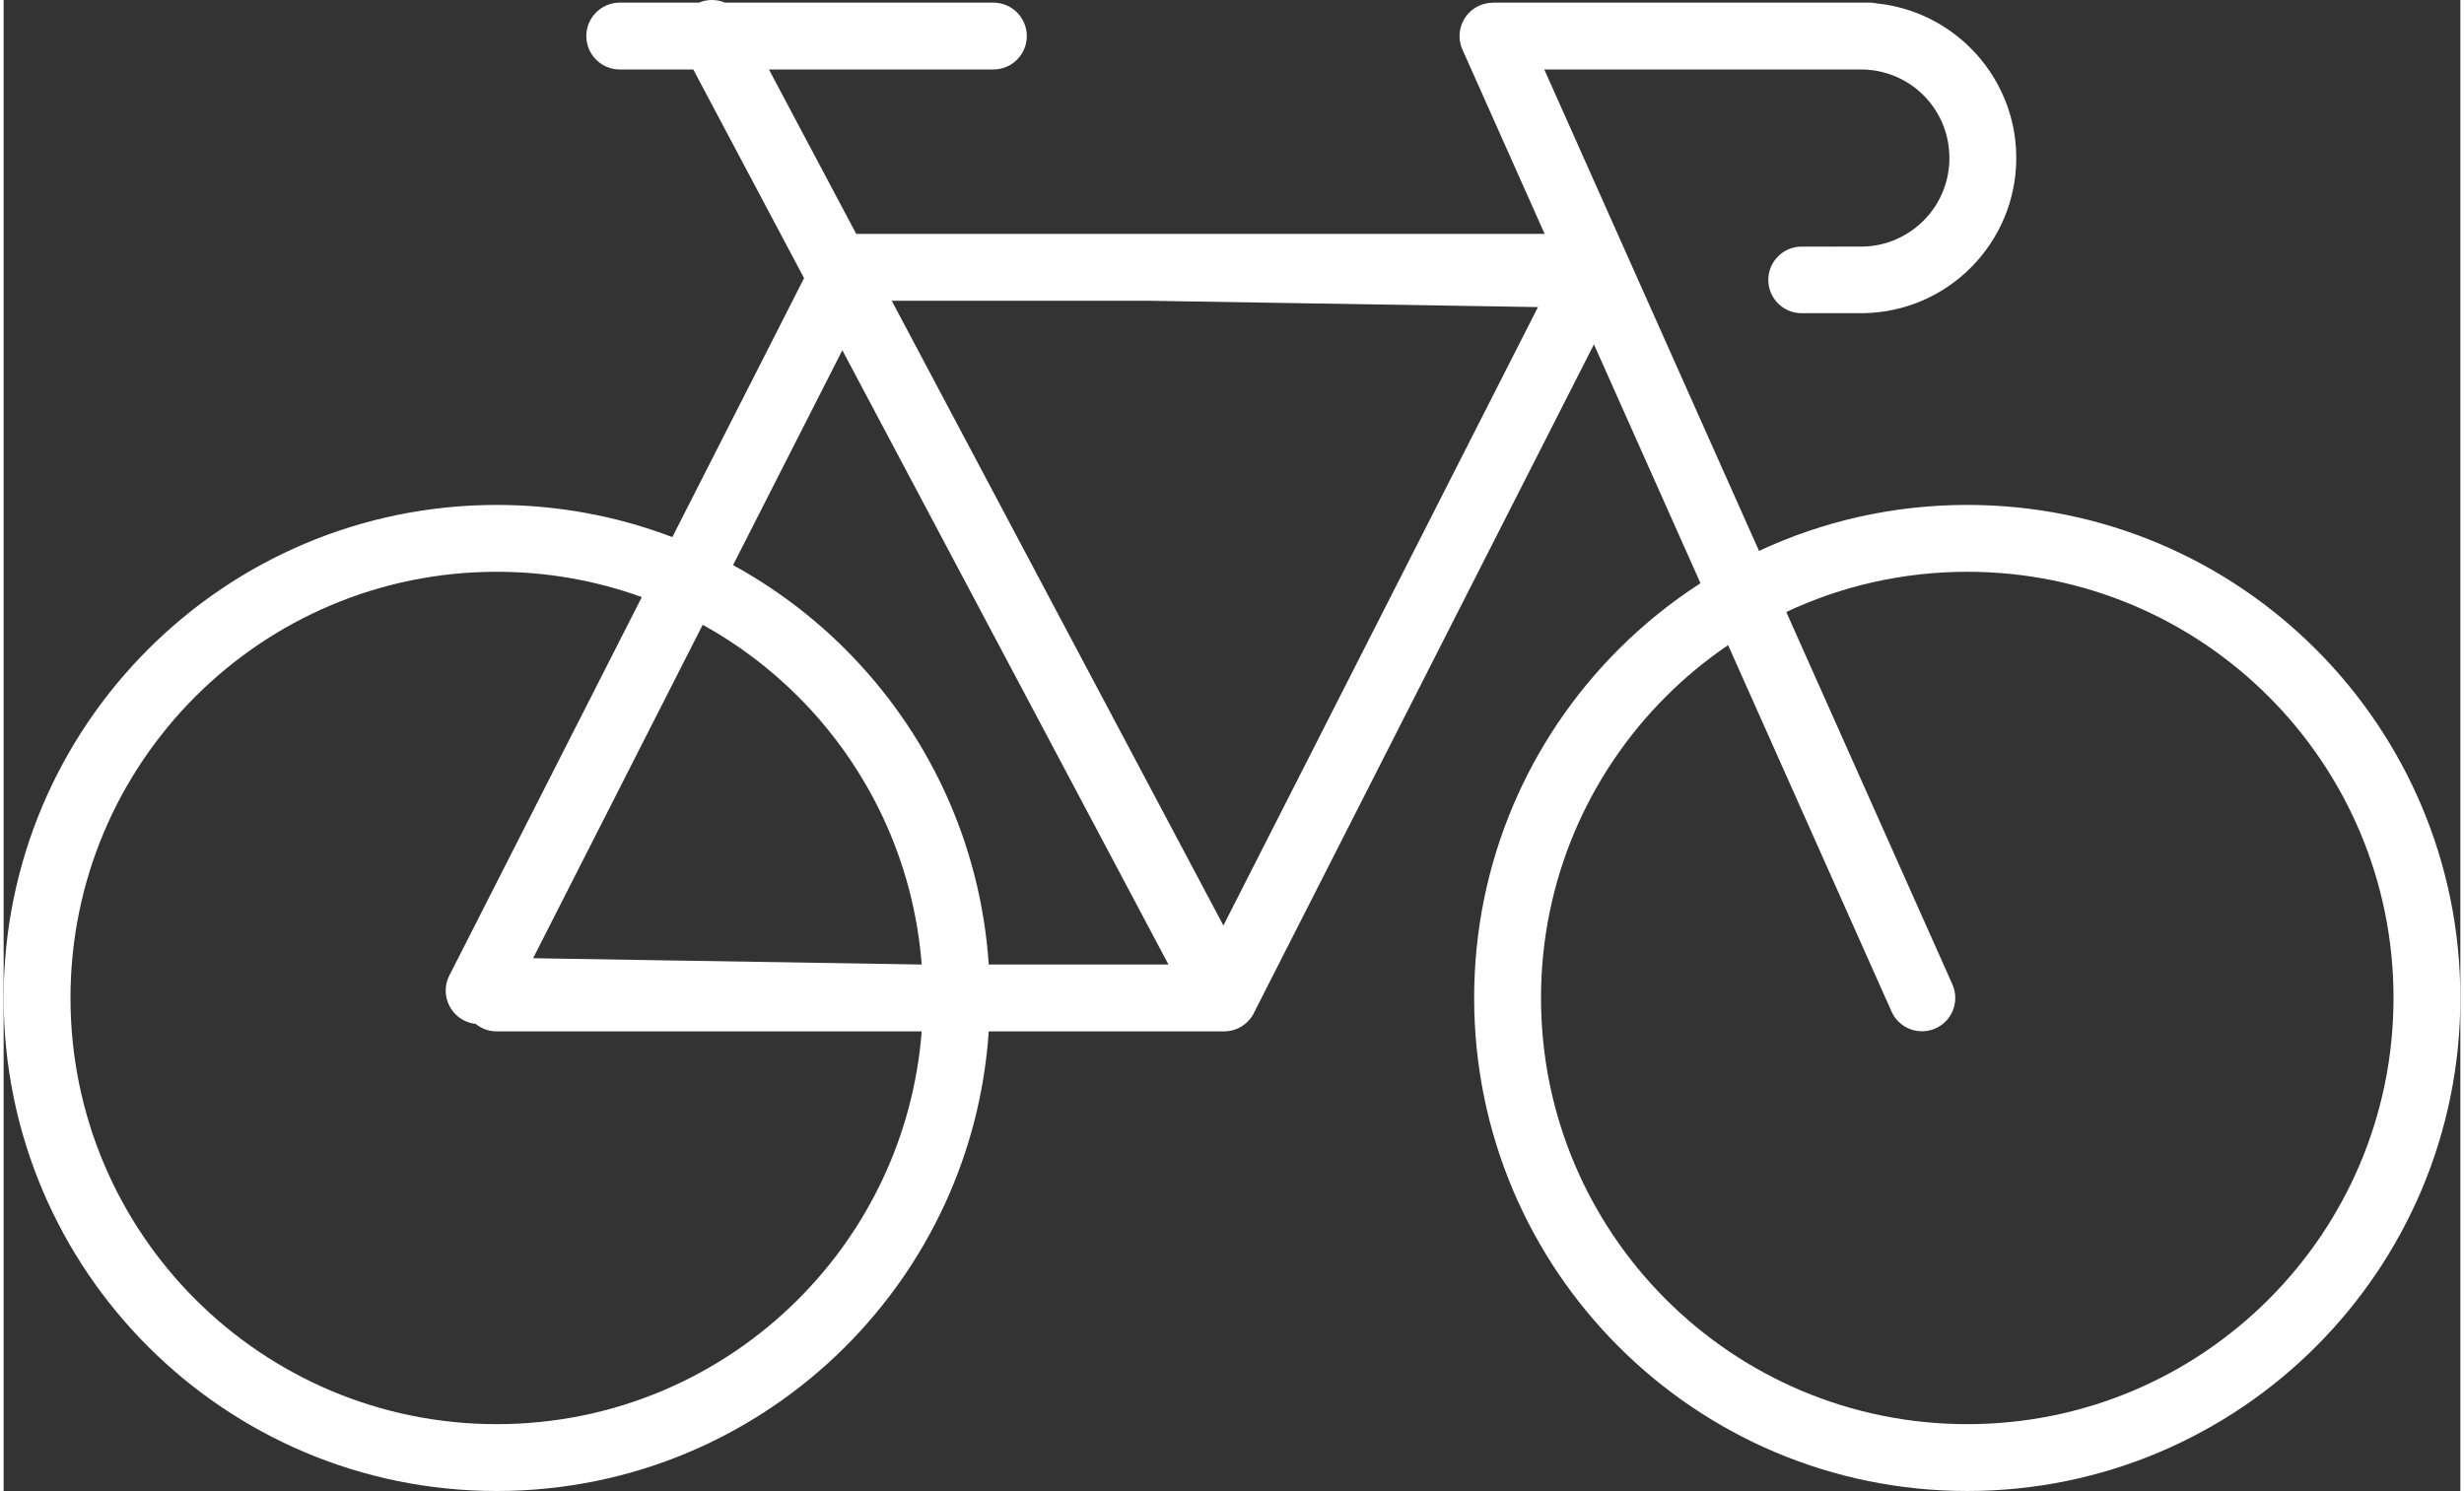
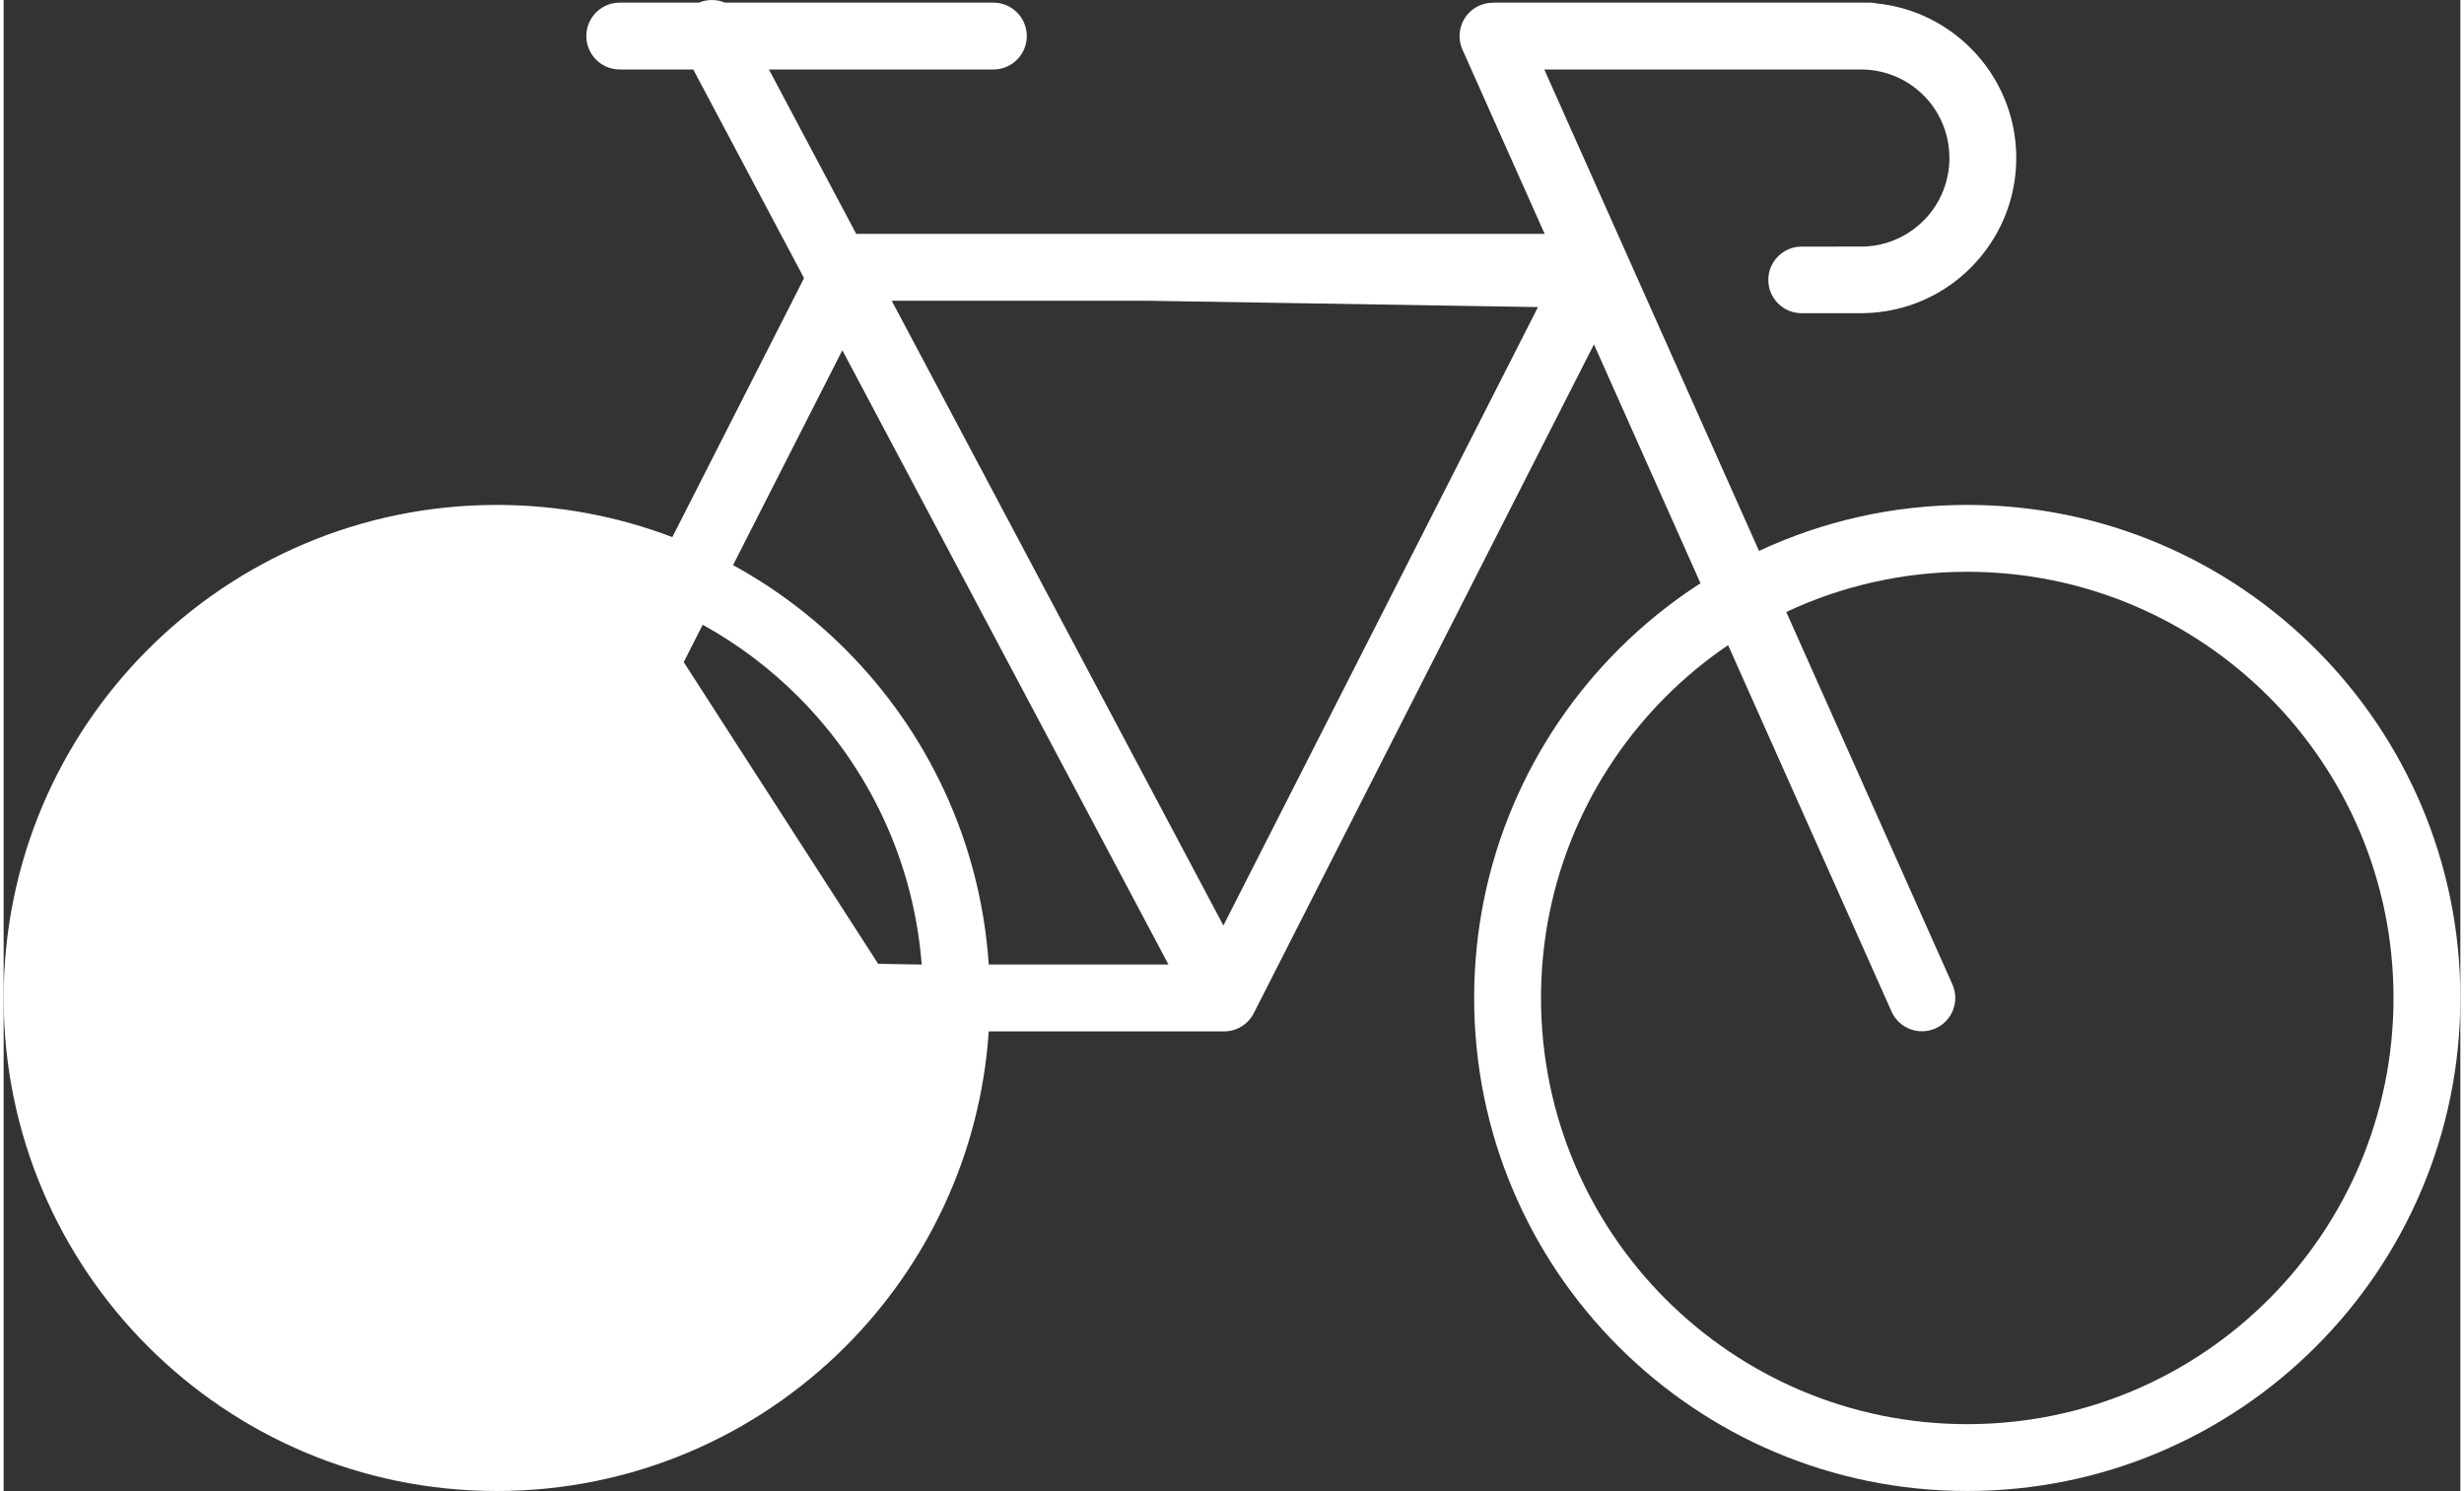
<svg xmlns="http://www.w3.org/2000/svg" xml:space="preserve" width="846px" height="512px" version="1.1" style="shape-rendering:geometricPrecision; text-rendering:geometricPrecision; image-rendering:optimizeQuality; fill-rule:evenodd; clip-rule:evenodd" viewBox="0 0 171.948 104.371">
  <rect x="0" y="0" width="171.948" height="104.371" fill="#333333" stroke="none" />
  <defs>
    <style type="text/css"> .fil0 {fill:white;fill-rule:nonzero} </style>
  </defs>
  <g id="Capa_x0020_1">
-     <path class="fil0" d="M111.307 24.107l-23.759 46.718c-0.368,0.81 -1.184,1.373 -2.131,1.373l-16.469 0c-0.576,8.598 -4.3,16.334 -10.031,22.064 -6.245,6.246 -14.874,10.109 -24.404,10.109 -9.53,0 -18.159,-3.863 -24.404,-10.109 -6.246,-6.245 -10.109,-14.874 -10.109,-24.404 0,-9.53 3.863,-18.158 10.109,-24.404 6.246,-6.246 14.874,-10.109 24.404,-10.109 4.329,0 8.472,0.798 12.29,2.253l9.219 -18.128 -7.754 -14.606 -5.145 0c-1.292,0 -2.34,-1.048 -2.34,-2.34 0,-1.292 1.048,-2.34 2.34,-2.34l5.544 0c0.598,-0.253 1.251,-0.238 1.817,0l18.789 0c1.292,0 2.339,1.048 2.339,2.34 0,1.292 -1.047,2.34 -2.339,2.34l-15.709 0 6.11 11.51 48.183 0 -5.753 -12.9c-0.525,-1.175 0.003,-2.555 1.179,-3.08 0.309,-0.137 0.632,-0.203 0.951,-0.202l0 -0.008 25.757 0 0.609 0c0.18,0 0.355,0.02 0.524,0.059 2.544,0.264 4.831,1.41 6.548,3.126l0.009 0.009c1.967,1.968 3.185,4.684 3.185,7.681 0,2.956 -1.189,5.644 -3.116,7.61 -1.921,1.961 -4.589,3.196 -7.551,3.253l-4.358 0.002c-1.287,0 -2.33,-1.043 -2.33,-2.33 0,-1.287 1.043,-2.331 2.33,-2.331l4.284 -0.001c1.678,-0.033 3.197,-0.741 4.298,-1.865 1.091,-1.112 1.763,-2.643 1.763,-4.338 0,-1.715 -0.691,-3.265 -1.809,-4.386 -1.121,-1.118 -2.671,-1.809 -4.386,-1.809l-22.16 0 15.03 33.701c4.428,-2.066 9.366,-3.22 14.574,-3.22 9.53,0 18.159,3.863 24.404,10.109 6.246,6.245 10.109,14.874 10.109,24.404 0,9.53 -3.863,18.159 -10.109,24.404 -6.245,6.246 -14.874,10.109 -24.404,10.109 -9.53,0 -18.159,-3.863 -24.404,-10.109 -6.246,-6.245 -10.109,-14.874 -10.109,-24.404 0,-9.53 3.863,-18.158 10.109,-24.404 1.737,-1.737 3.659,-3.29 5.733,-4.627l-7.457 -16.72zm25.088 44.8c0.524,1.176 -0.003,2.556 -1.179,3.08 -1.176,0.525 -2.555,-0.003 -3.08,-1.178l-11.44 -25.65c-1.565,1.063 -3.024,2.27 -4.357,3.603 -5.398,5.399 -8.737,12.858 -8.737,21.096 0,8.238 3.339,15.698 8.737,21.096 5.398,5.398 12.858,8.738 21.096,8.738 8.238,0 15.698,-3.339 21.096,-8.738 5.399,-5.398 8.738,-12.858 8.738,-21.096 0,-8.238 -3.34,-15.698 -8.738,-21.096 -5.398,-5.398 -12.858,-8.737 -21.096,-8.737 -4.529,0 -8.822,1.009 -12.667,2.815l11.627 26.067zm-72.139 3.291l-29.743 0c-0.56,0 -1.075,-0.197 -1.478,-0.526 -0.276,-0.029 -0.552,-0.108 -0.815,-0.242 -1.15,-0.585 -1.609,-1.993 -1.024,-3.144l13.471 -26.489c-3.169,-1.147 -6.588,-1.772 -10.154,-1.772 -8.238,0 -15.697,3.339 -21.096,8.737 -5.398,5.399 -8.738,12.858 -8.738,21.096 0,8.238 3.34,15.698 8.738,21.096 5.398,5.398 12.858,8.738 21.096,8.738 8.238,0 15.698,-3.339 21.096,-8.738 4.882,-4.882 8.08,-11.45 8.647,-18.756zm-13.204 -32.639c2.899,1.586 5.546,3.576 7.865,5.895 5.73,5.73 9.455,13.466 10.031,22.064l12.579 0 -22.826 -43.001 -7.649 15.042zm4.557 9.203c-1.972,-1.972 -4.219,-3.669 -6.68,-5.029l-11.871 23.343 27.198 0.441c-0.567,-7.305 -3.765,-13.873 -8.647,-18.755zm6.549 -27.709l23.214 43.734 22.017 -43.291 -27.279 -0.443 -17.952 0z" />
+     <path class="fil0" d="M111.307 24.107l-23.759 46.718c-0.368,0.81 -1.184,1.373 -2.131,1.373l-16.469 0c-0.576,8.598 -4.3,16.334 -10.031,22.064 -6.245,6.246 -14.874,10.109 -24.404,10.109 -9.53,0 -18.159,-3.863 -24.404,-10.109 -6.246,-6.245 -10.109,-14.874 -10.109,-24.404 0,-9.53 3.863,-18.158 10.109,-24.404 6.246,-6.246 14.874,-10.109 24.404,-10.109 4.329,0 8.472,0.798 12.29,2.253l9.219 -18.128 -7.754 -14.606 -5.145 0c-1.292,0 -2.34,-1.048 -2.34,-2.34 0,-1.292 1.048,-2.34 2.34,-2.34l5.544 0c0.598,-0.253 1.251,-0.238 1.817,0l18.789 0c1.292,0 2.339,1.048 2.339,2.34 0,1.292 -1.047,2.34 -2.339,2.34l-15.709 0 6.11 11.51 48.183 0 -5.753 -12.9c-0.525,-1.175 0.003,-2.555 1.179,-3.08 0.309,-0.137 0.632,-0.203 0.951,-0.202l0 -0.008 25.757 0 0.609 0c0.18,0 0.355,0.02 0.524,0.059 2.544,0.264 4.831,1.41 6.548,3.126l0.009 0.009c1.967,1.968 3.185,4.684 3.185,7.681 0,2.956 -1.189,5.644 -3.116,7.61 -1.921,1.961 -4.589,3.196 -7.551,3.253l-4.358 0.002c-1.287,0 -2.33,-1.043 -2.33,-2.33 0,-1.287 1.043,-2.331 2.33,-2.331l4.284 -0.001c1.678,-0.033 3.197,-0.741 4.298,-1.865 1.091,-1.112 1.763,-2.643 1.763,-4.338 0,-1.715 -0.691,-3.265 -1.809,-4.386 -1.121,-1.118 -2.671,-1.809 -4.386,-1.809l-22.16 0 15.03 33.701c4.428,-2.066 9.366,-3.22 14.574,-3.22 9.53,0 18.159,3.863 24.404,10.109 6.246,6.245 10.109,14.874 10.109,24.404 0,9.53 -3.863,18.159 -10.109,24.404 -6.245,6.246 -14.874,10.109 -24.404,10.109 -9.53,0 -18.159,-3.863 -24.404,-10.109 -6.246,-6.245 -10.109,-14.874 -10.109,-24.404 0,-9.53 3.863,-18.158 10.109,-24.404 1.737,-1.737 3.659,-3.29 5.733,-4.627l-7.457 -16.72zm25.088 44.8c0.524,1.176 -0.003,2.556 -1.179,3.08 -1.176,0.525 -2.555,-0.003 -3.08,-1.178l-11.44 -25.65c-1.565,1.063 -3.024,2.27 -4.357,3.603 -5.398,5.399 -8.737,12.858 -8.737,21.096 0,8.238 3.339,15.698 8.737,21.096 5.398,5.398 12.858,8.738 21.096,8.738 8.238,0 15.698,-3.339 21.096,-8.738 5.399,-5.398 8.738,-12.858 8.738,-21.096 0,-8.238 -3.34,-15.698 -8.738,-21.096 -5.398,-5.398 -12.858,-8.737 -21.096,-8.737 -4.529,0 -8.822,1.009 -12.667,2.815l11.627 26.067zm-72.139 3.291l-29.743 0c-0.56,0 -1.075,-0.197 -1.478,-0.526 -0.276,-0.029 -0.552,-0.108 -0.815,-0.242 -1.15,-0.585 -1.609,-1.993 -1.024,-3.144l13.471 -26.489zm-13.204 -32.639c2.899,1.586 5.546,3.576 7.865,5.895 5.73,5.73 9.455,13.466 10.031,22.064l12.579 0 -22.826 -43.001 -7.649 15.042zm4.557 9.203c-1.972,-1.972 -4.219,-3.669 -6.68,-5.029l-11.871 23.343 27.198 0.441c-0.567,-7.305 -3.765,-13.873 -8.647,-18.755zm6.549 -27.709l23.214 43.734 22.017 -43.291 -27.279 -0.443 -17.952 0z" />
  </g>
</svg>